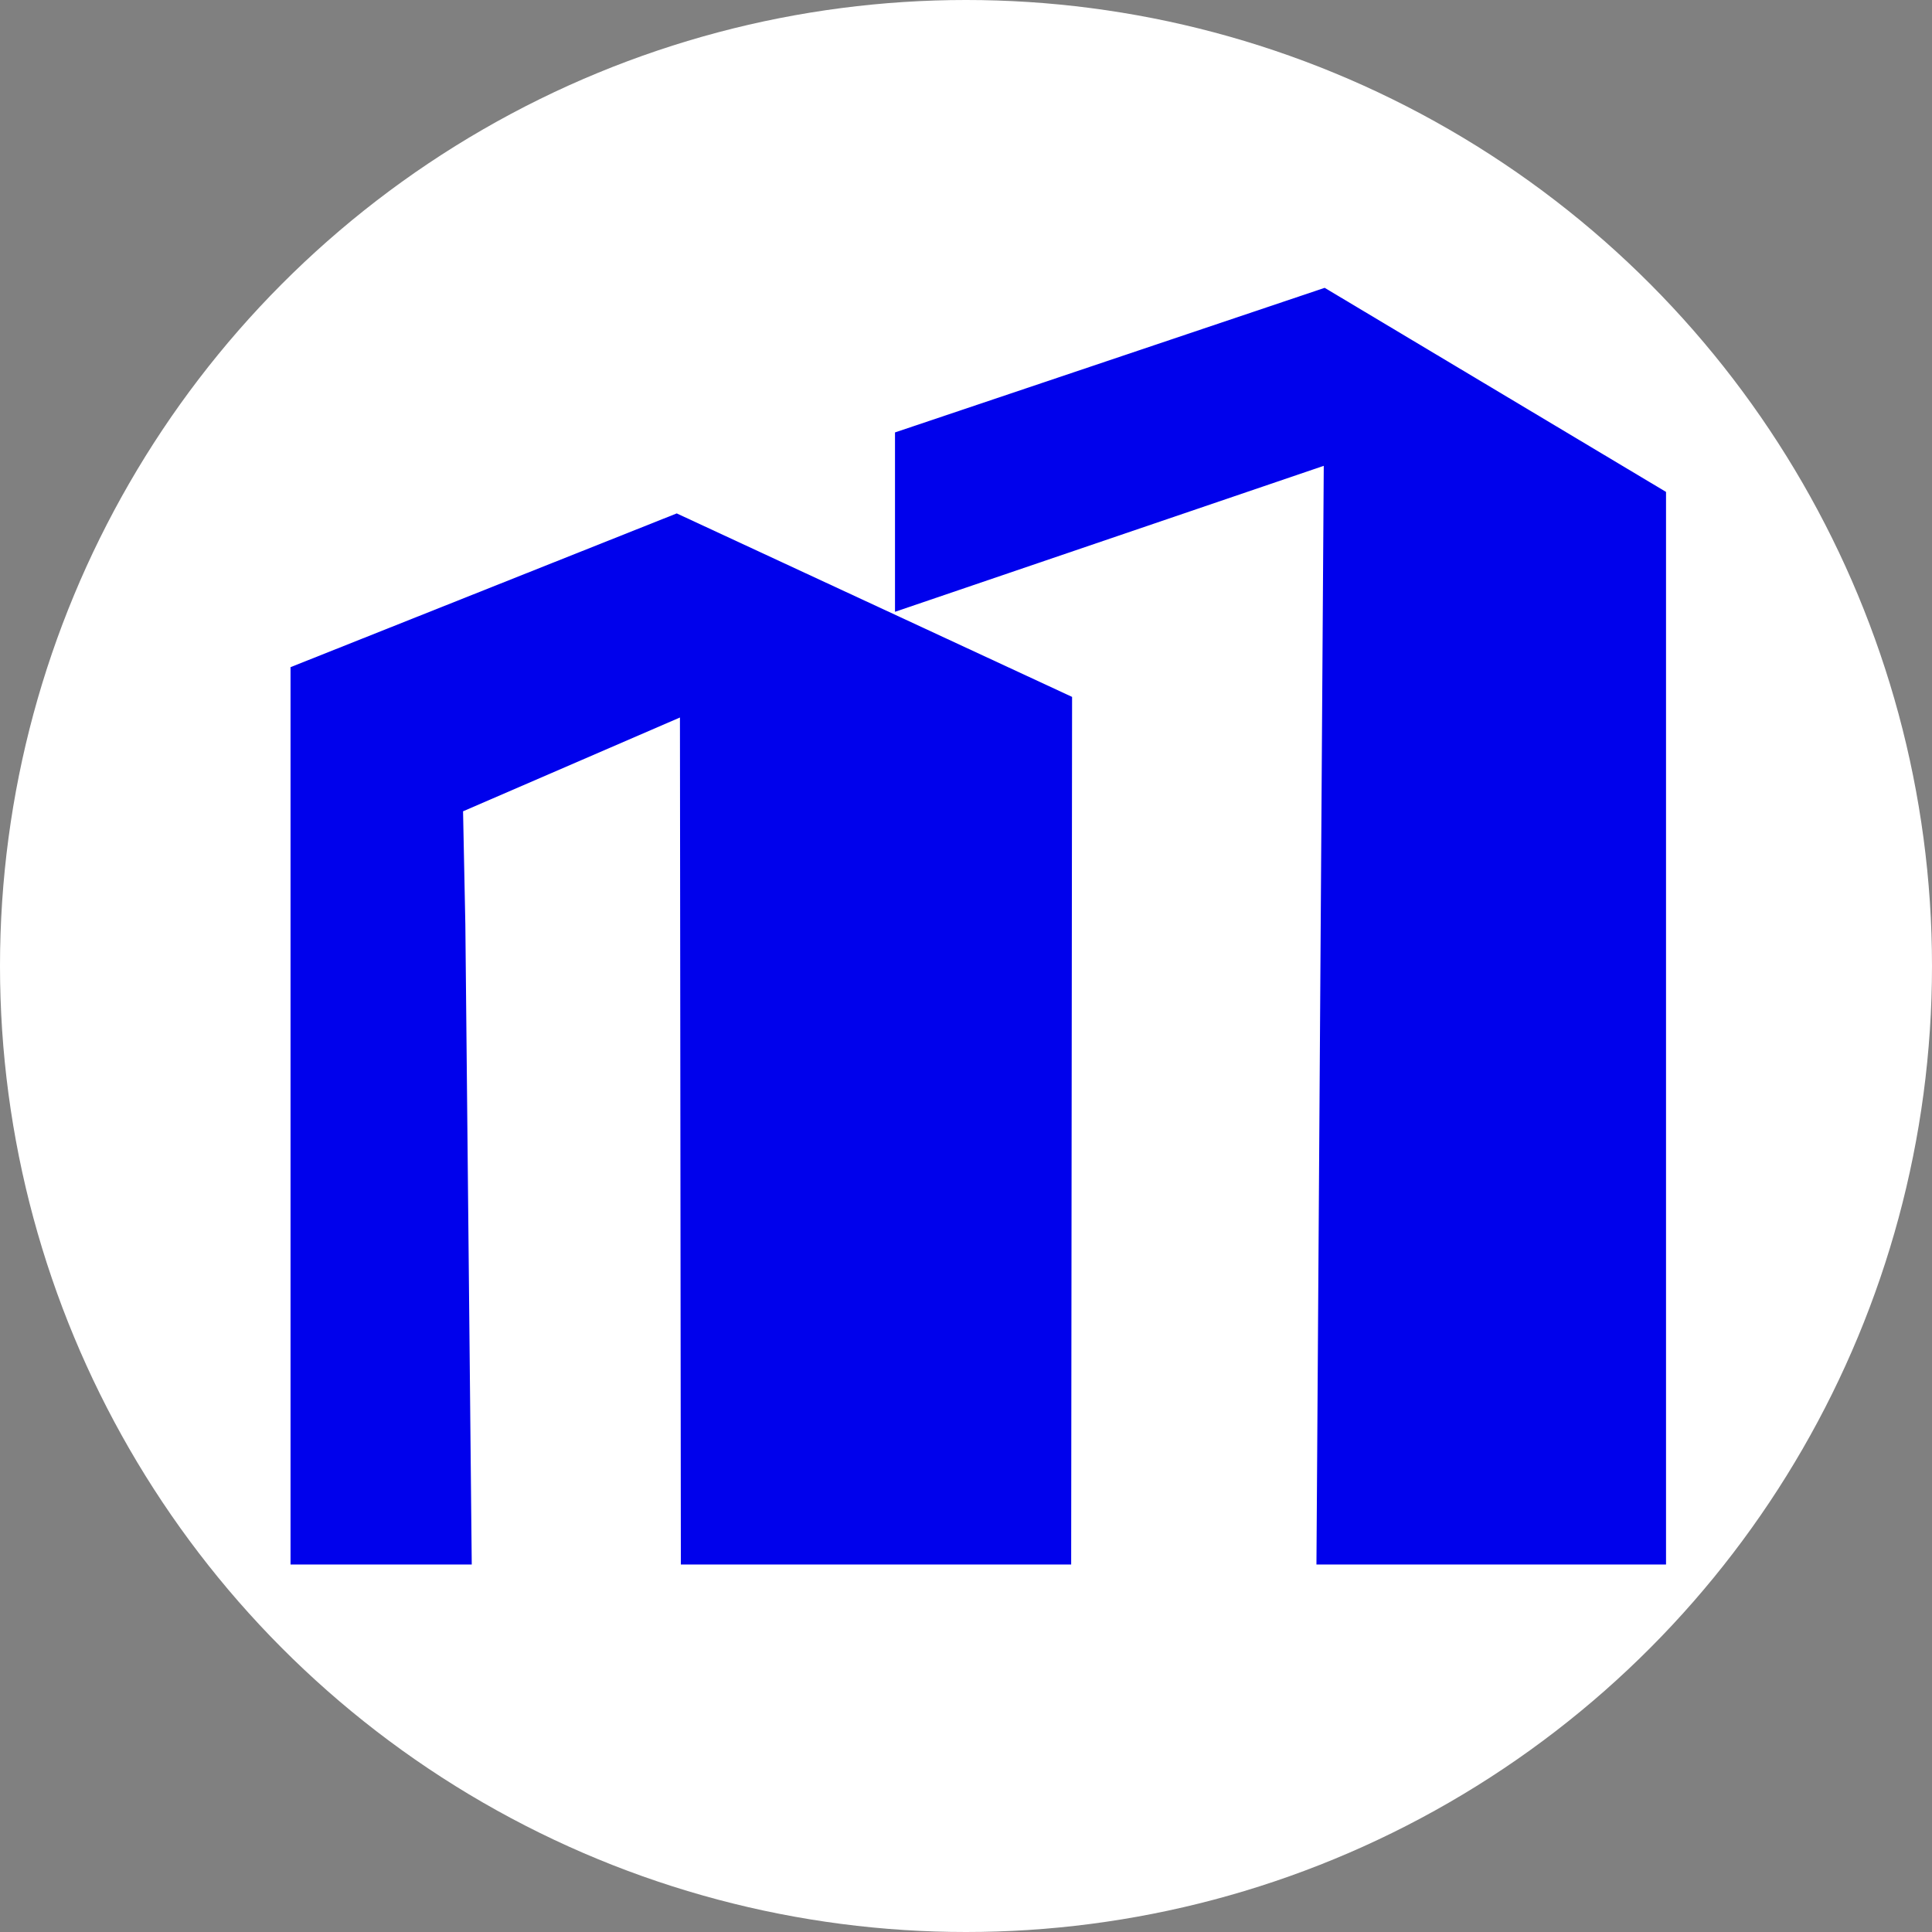
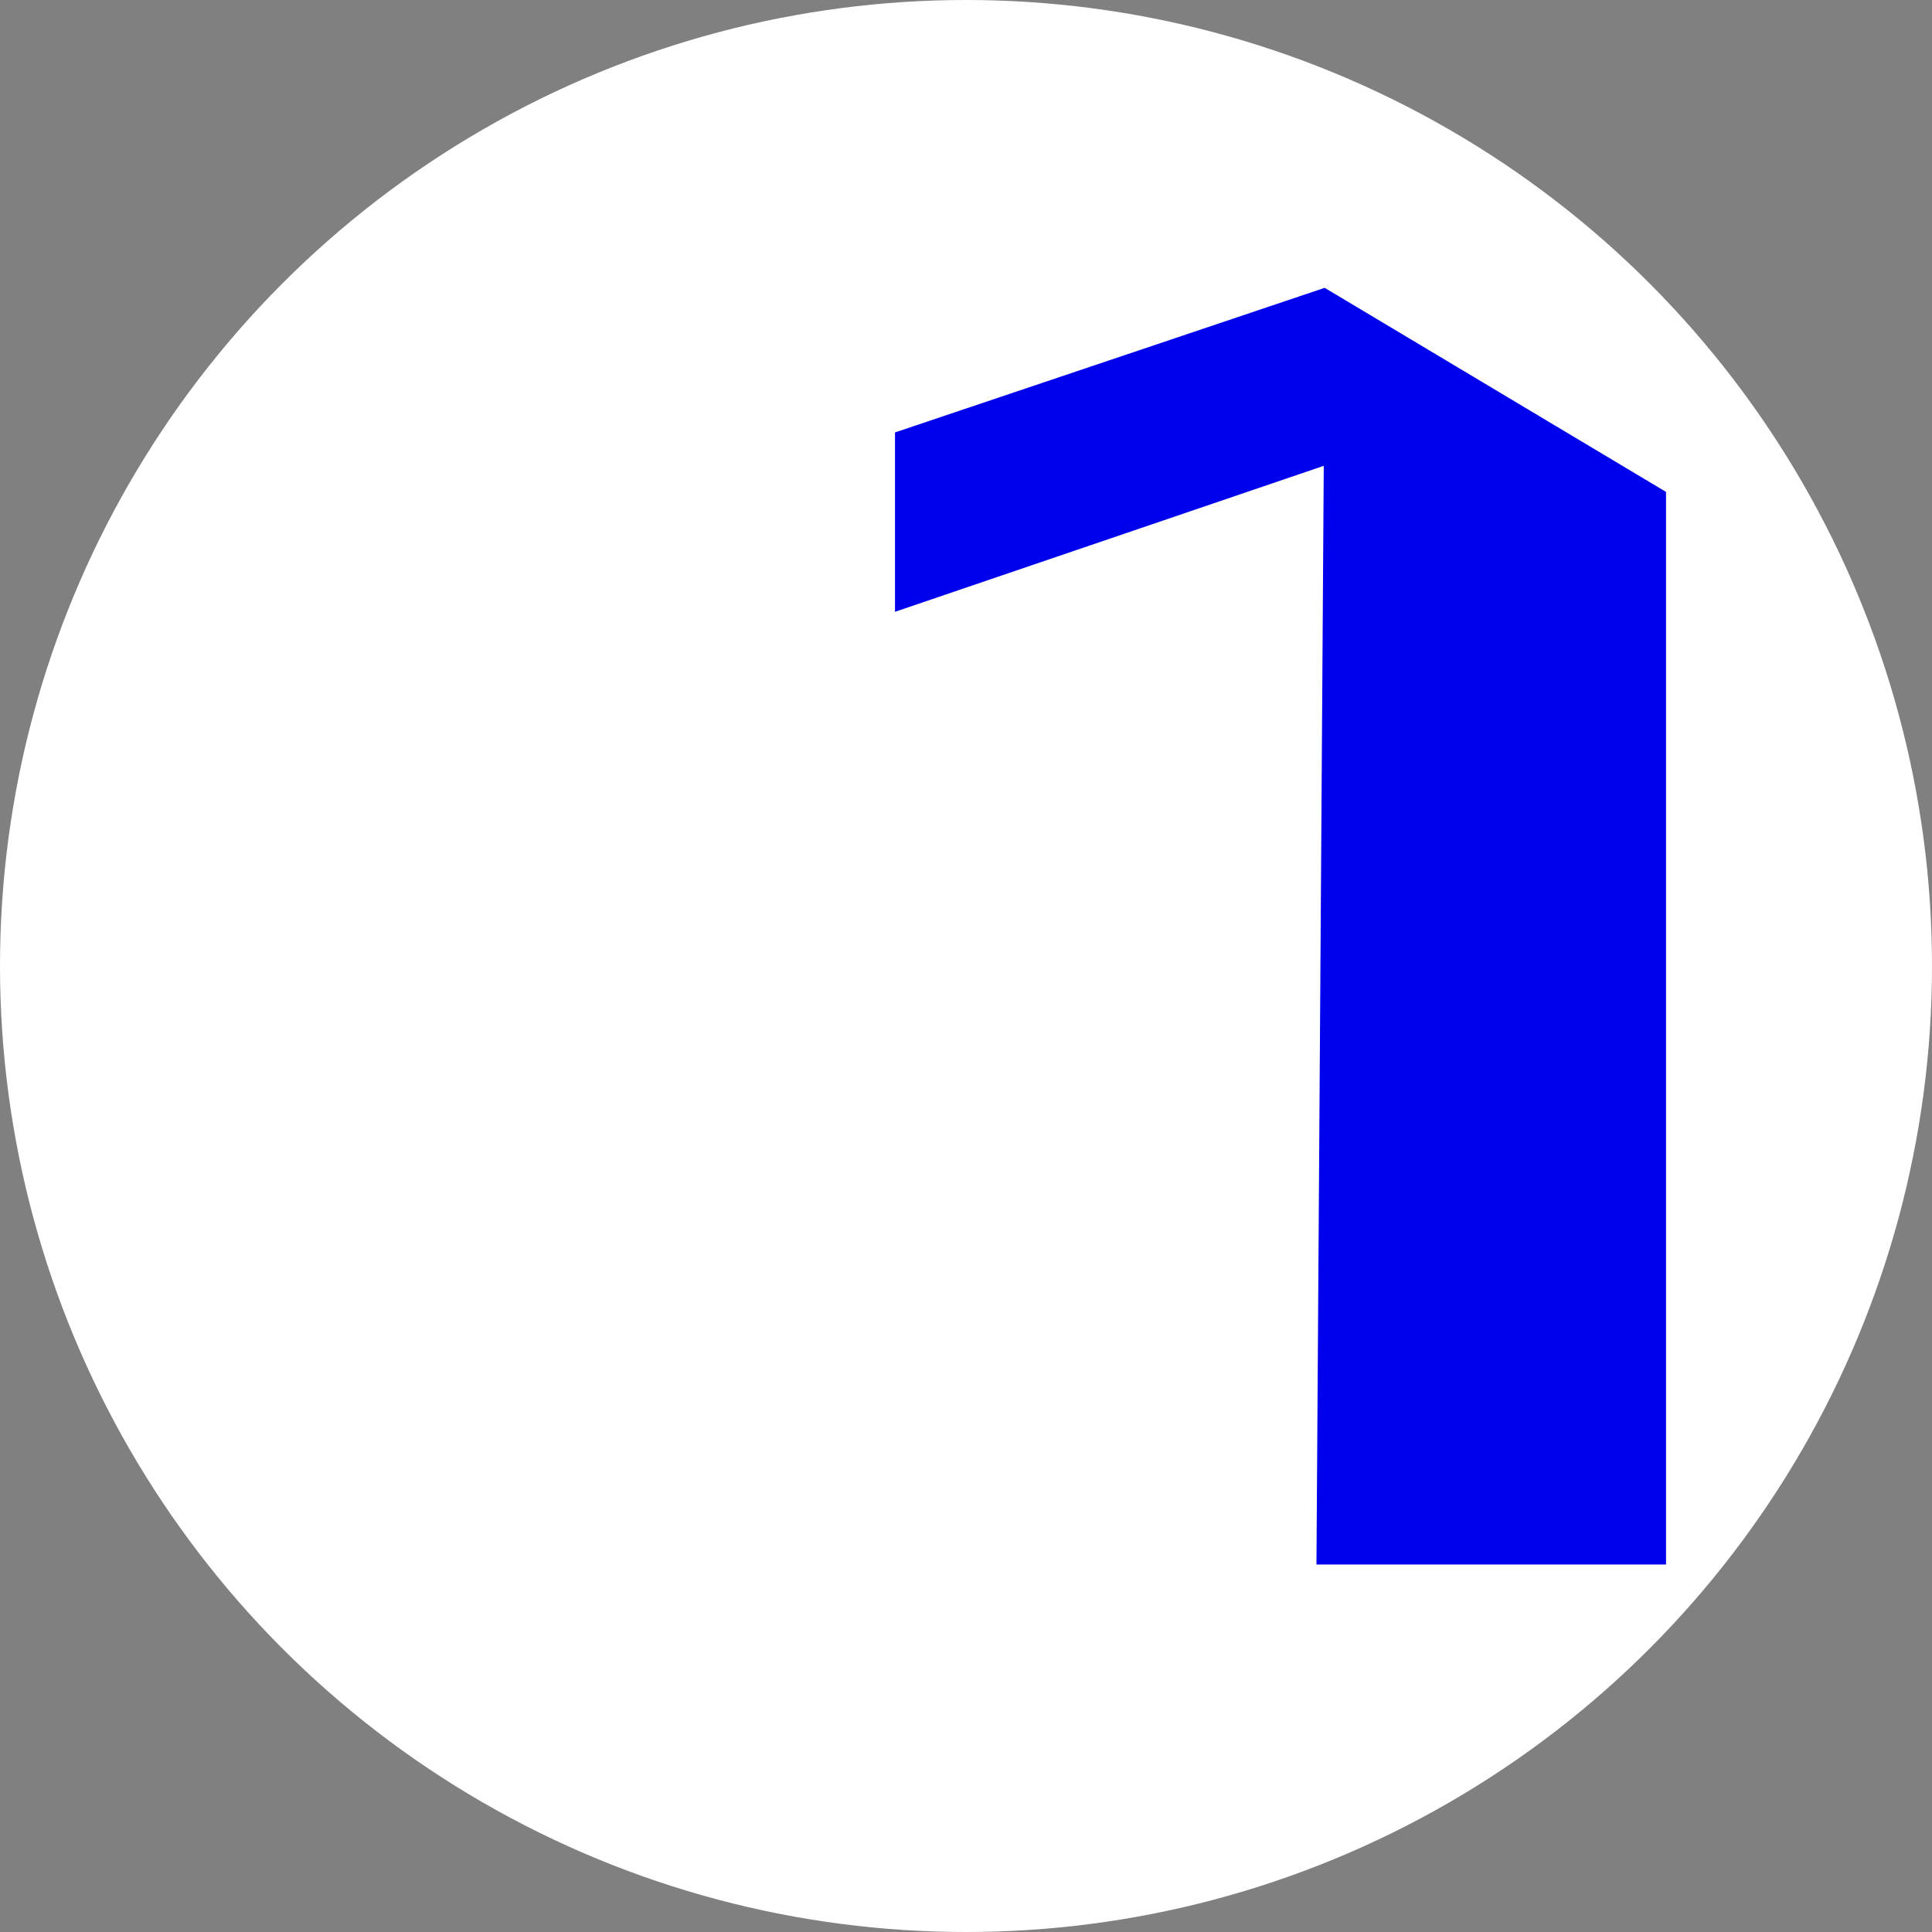
<svg xmlns="http://www.w3.org/2000/svg" id="Layer_1" data-name="Layer 1" width="1080" height="1080" viewBox="0 0 1080 1080">
  <rect x="0" y="0" width="1080" height="1080" fill="#808080" stroke="none" />
  <title>Untitled-1</title>
  <circle cx="540" cy="540" r="540" fill="#fff" />
  <polygon points="735.9 874.56 931.32 874.56 931.32 274.98 740.5 160.9 500.31 241.73 500.31 342 739.99 260.4 735.9 874.56" fill="#0001ec" />
-   <polygon points="598.79 874.56 599.3 389.57 378.3 287 162.41 372.95 162.41 874.56 263.71 874.56 260.13 516.7 258.85 453.52 380.09 401.09 380.6 874.56 598.79 874.56" fill="#0001ec" />
</svg>